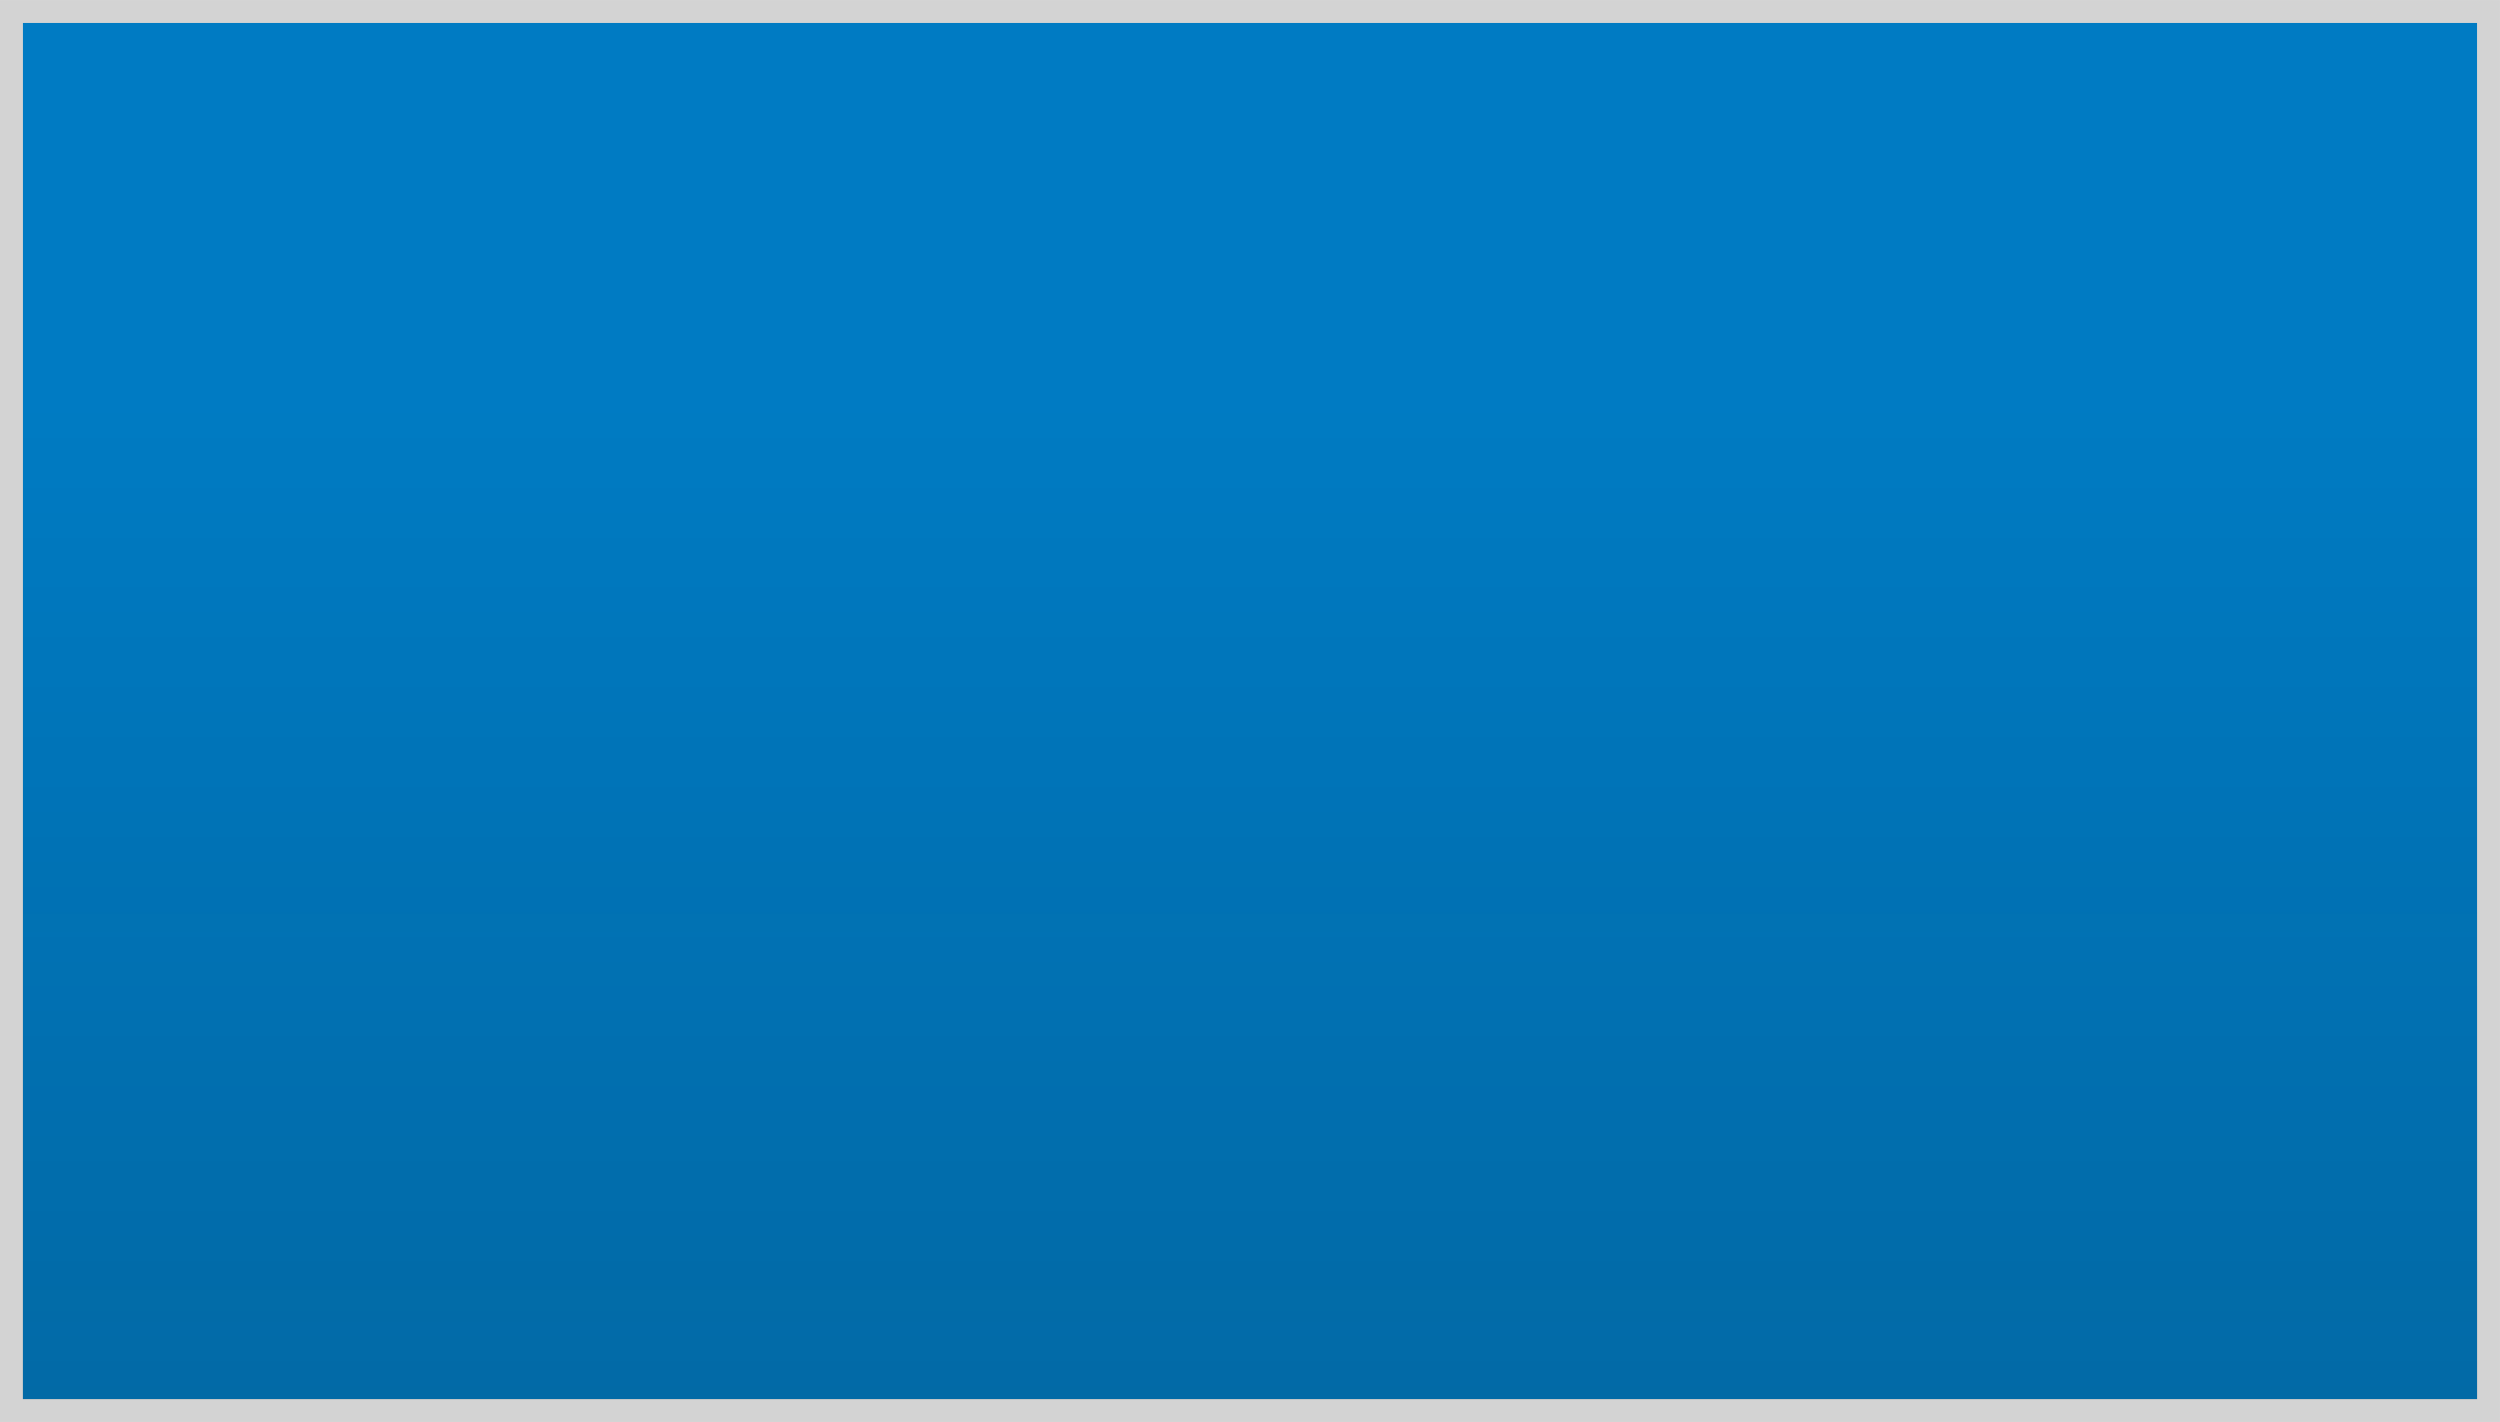
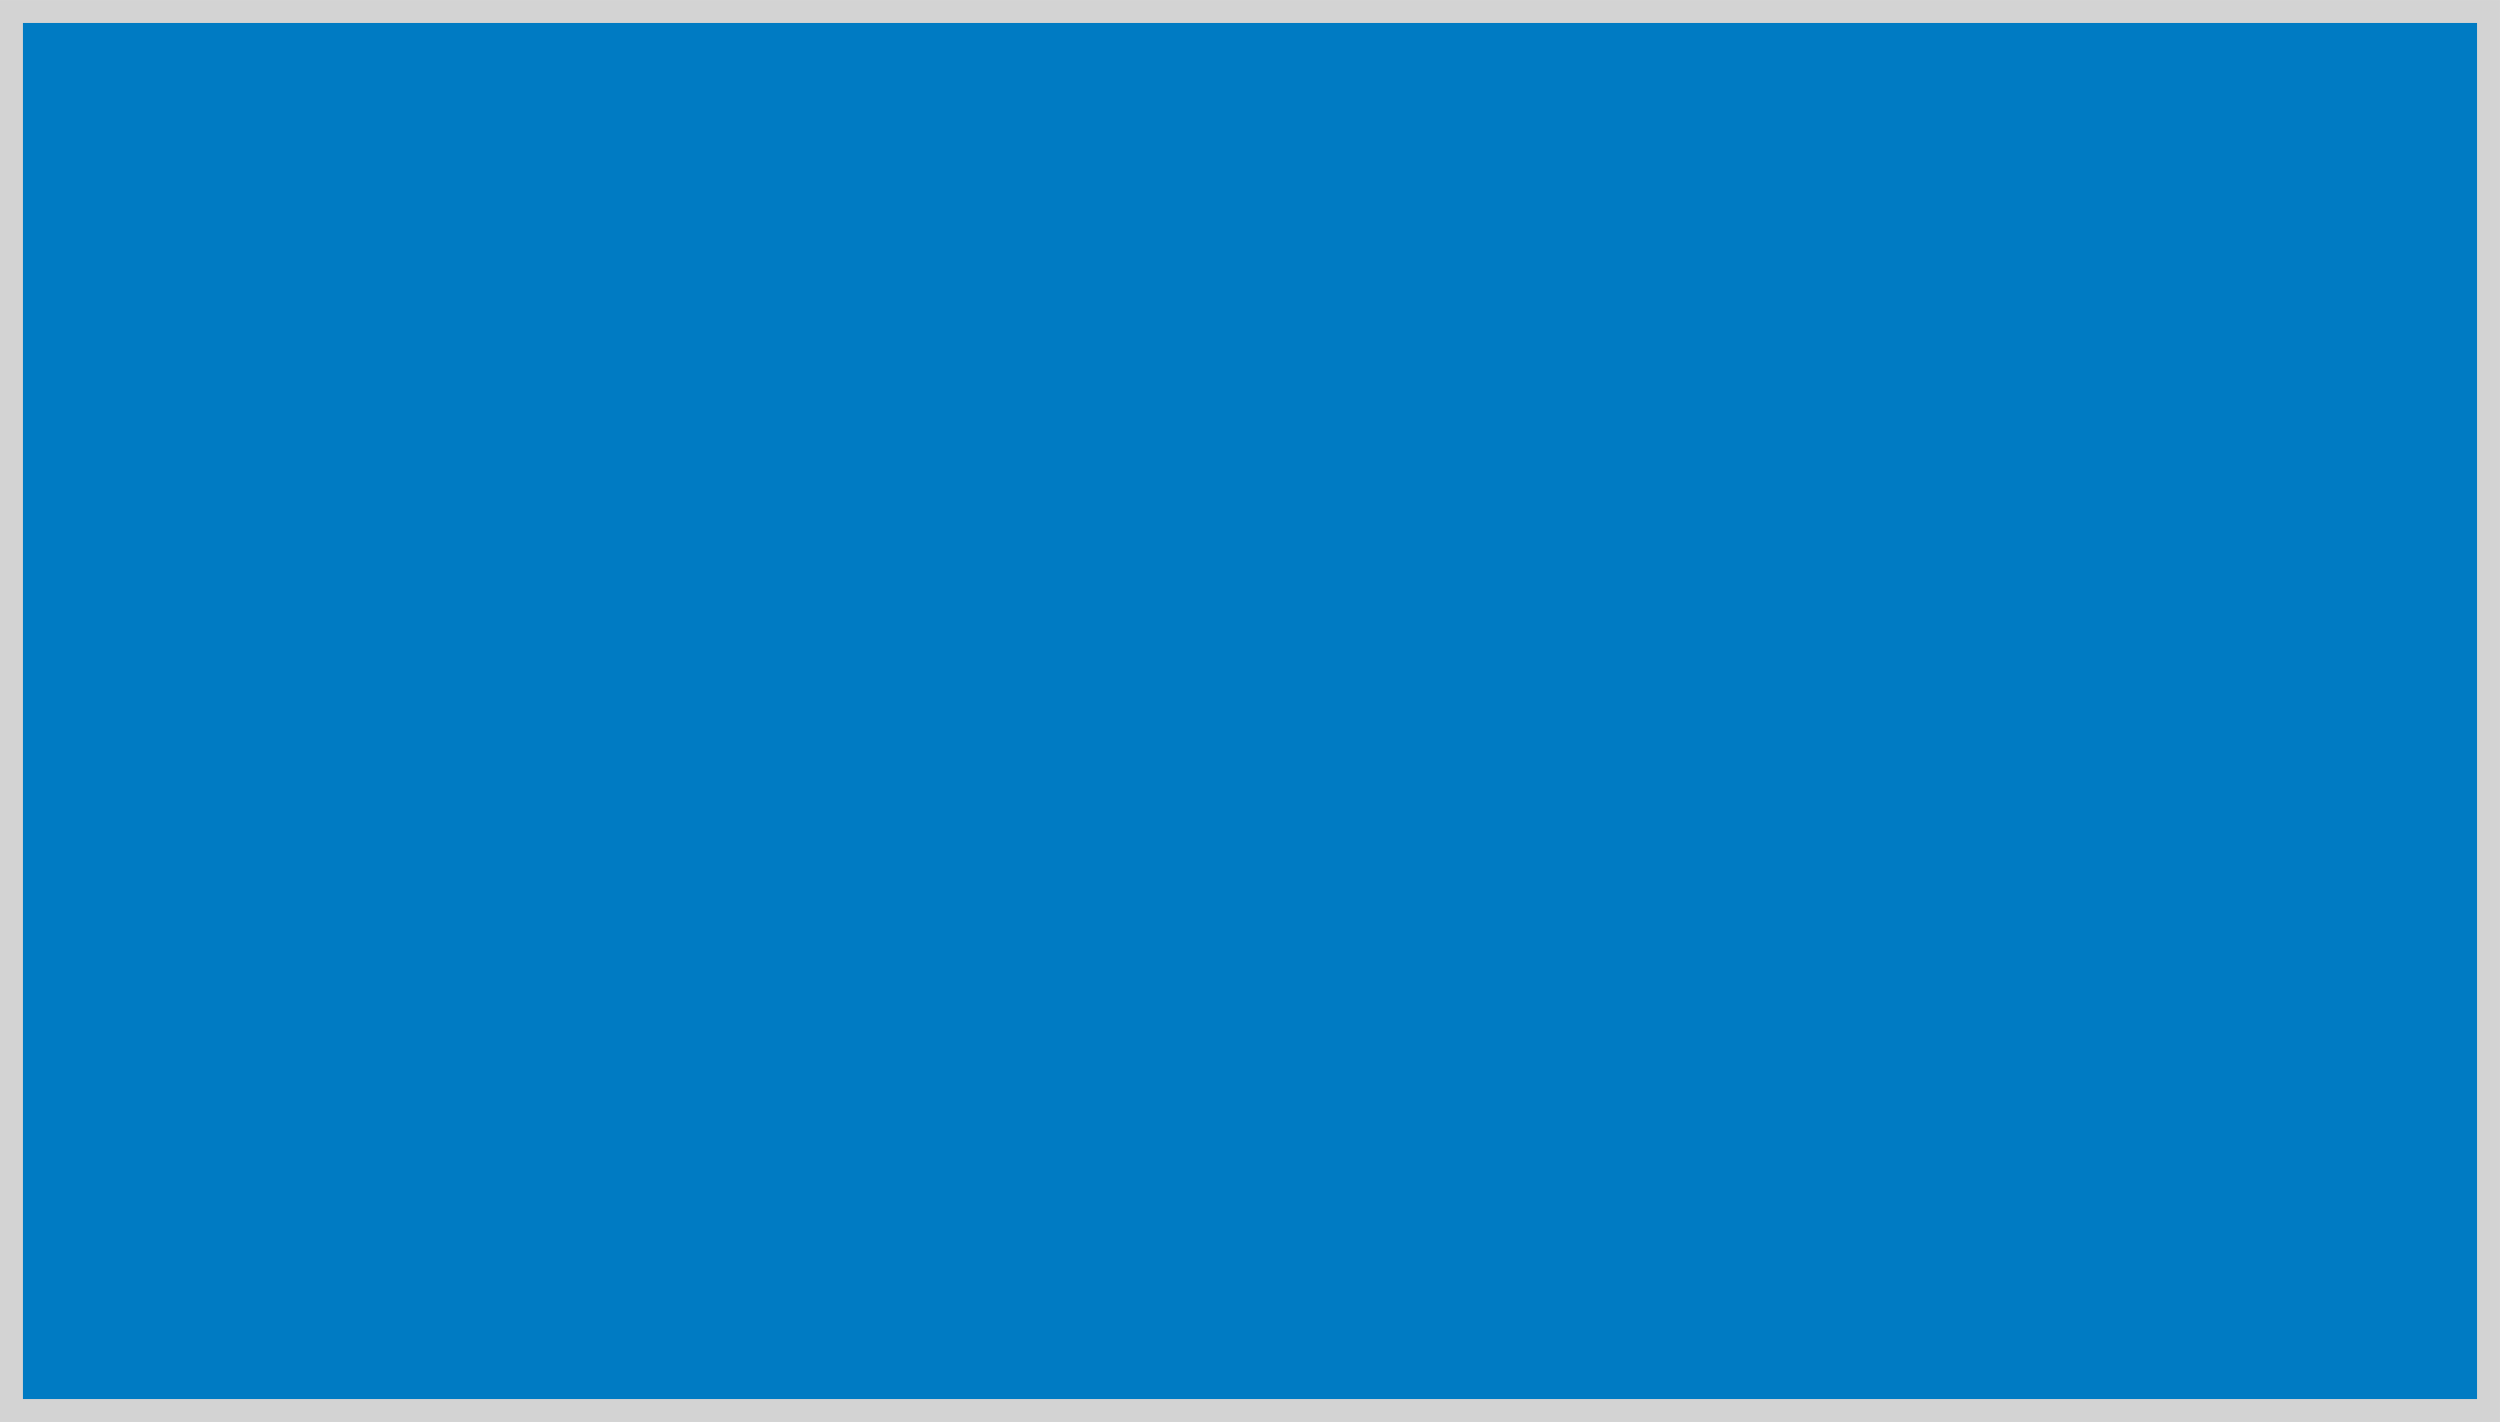
<svg xmlns="http://www.w3.org/2000/svg" version="1.1" id="Layer_1" x="0px" y="0px" width="109.001px" height="62px" viewBox="0 0 109.001 62" enable-background="new 0 0 109.001 62" xml:space="preserve">
  <g>
    <g>
      <rect x="0.5" y="0.501" fill="#007BC3" width="108" height="60.998" />
      <path fill="#D3D3D3" d="M108,1.001v59.998H1V1.001H108 M109,0.001H0v61.998h109V0.001L109,0.001z" />
    </g>
    <g>
      <linearGradient id="SVGID_1_" gradientUnits="userSpaceOnUse" x1="54.501" y1="17.456" x2="54.501" y2="184.333">
        <stop offset="0" style="stop-color:#000000;stop-opacity:0" />
        <stop offset="0.628" style="stop-color:#1D1D1B;stop-opacity:0.378" />
        <stop offset="1" style="stop-color:#000000" />
      </linearGradient>
-       <rect x="0.992" y="0.987" fill="url(#SVGID_1_)" width="107.018" height="60.025" />
    </g>
  </g>
</svg>